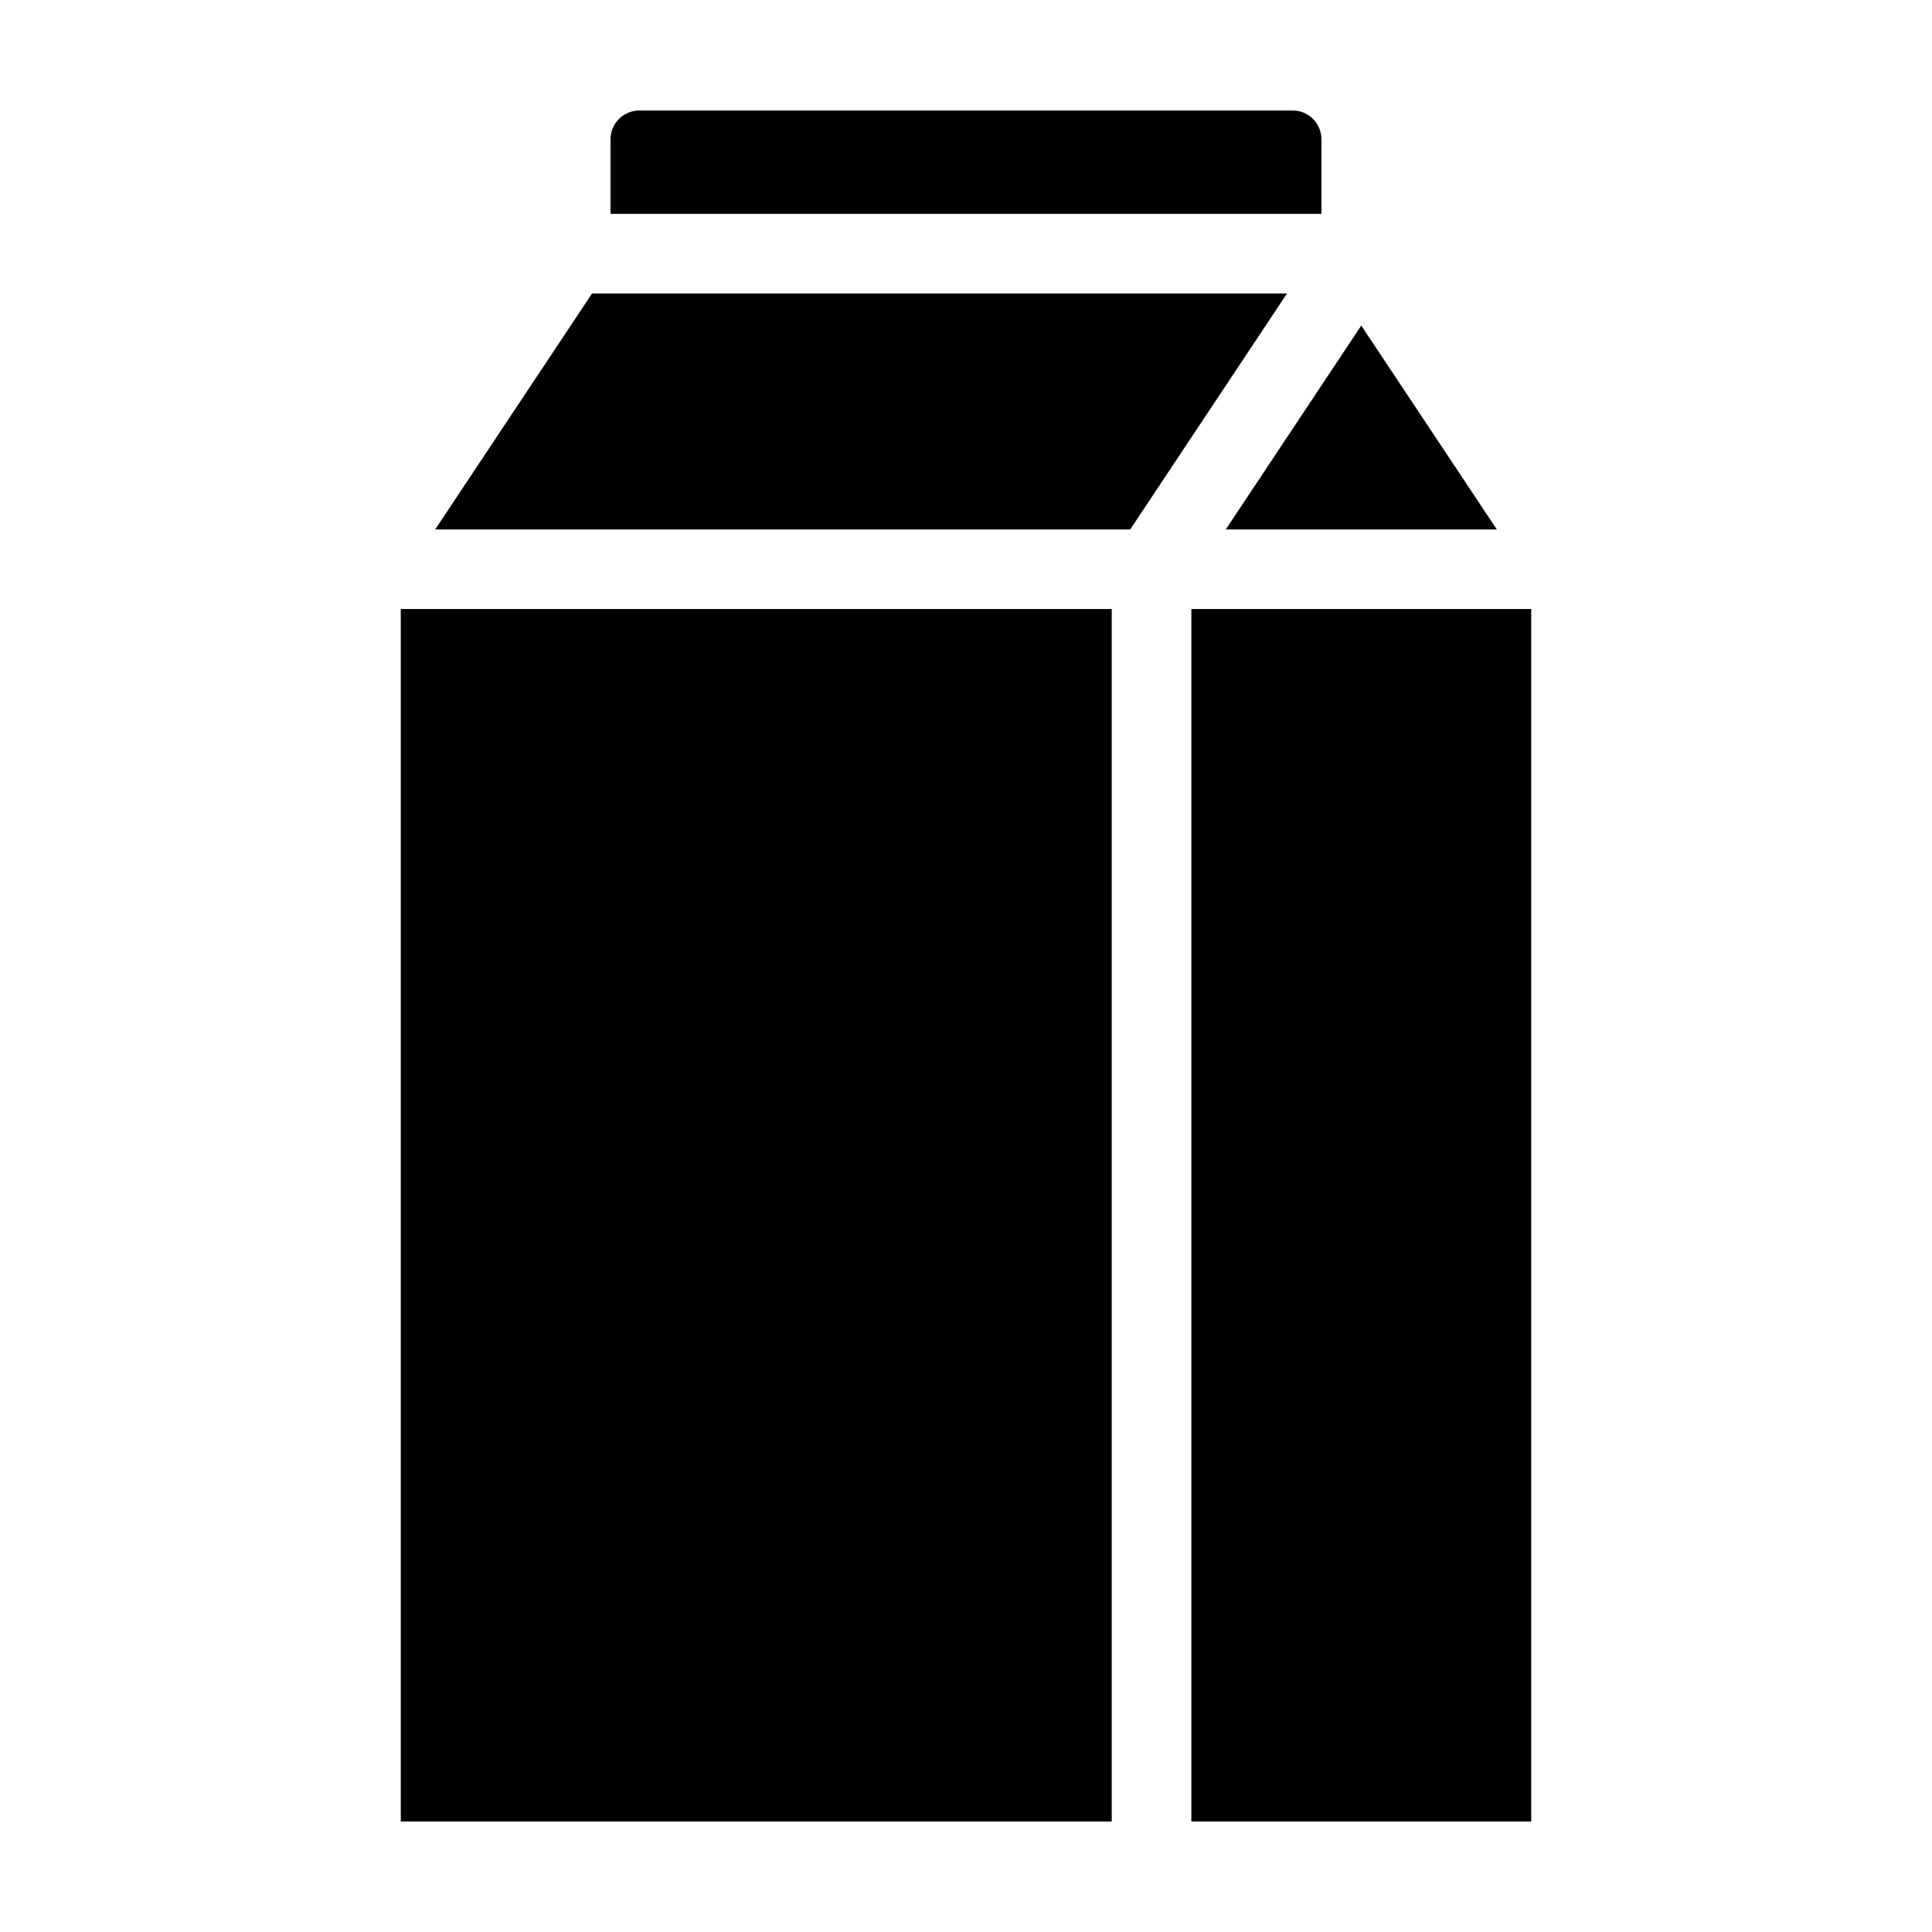
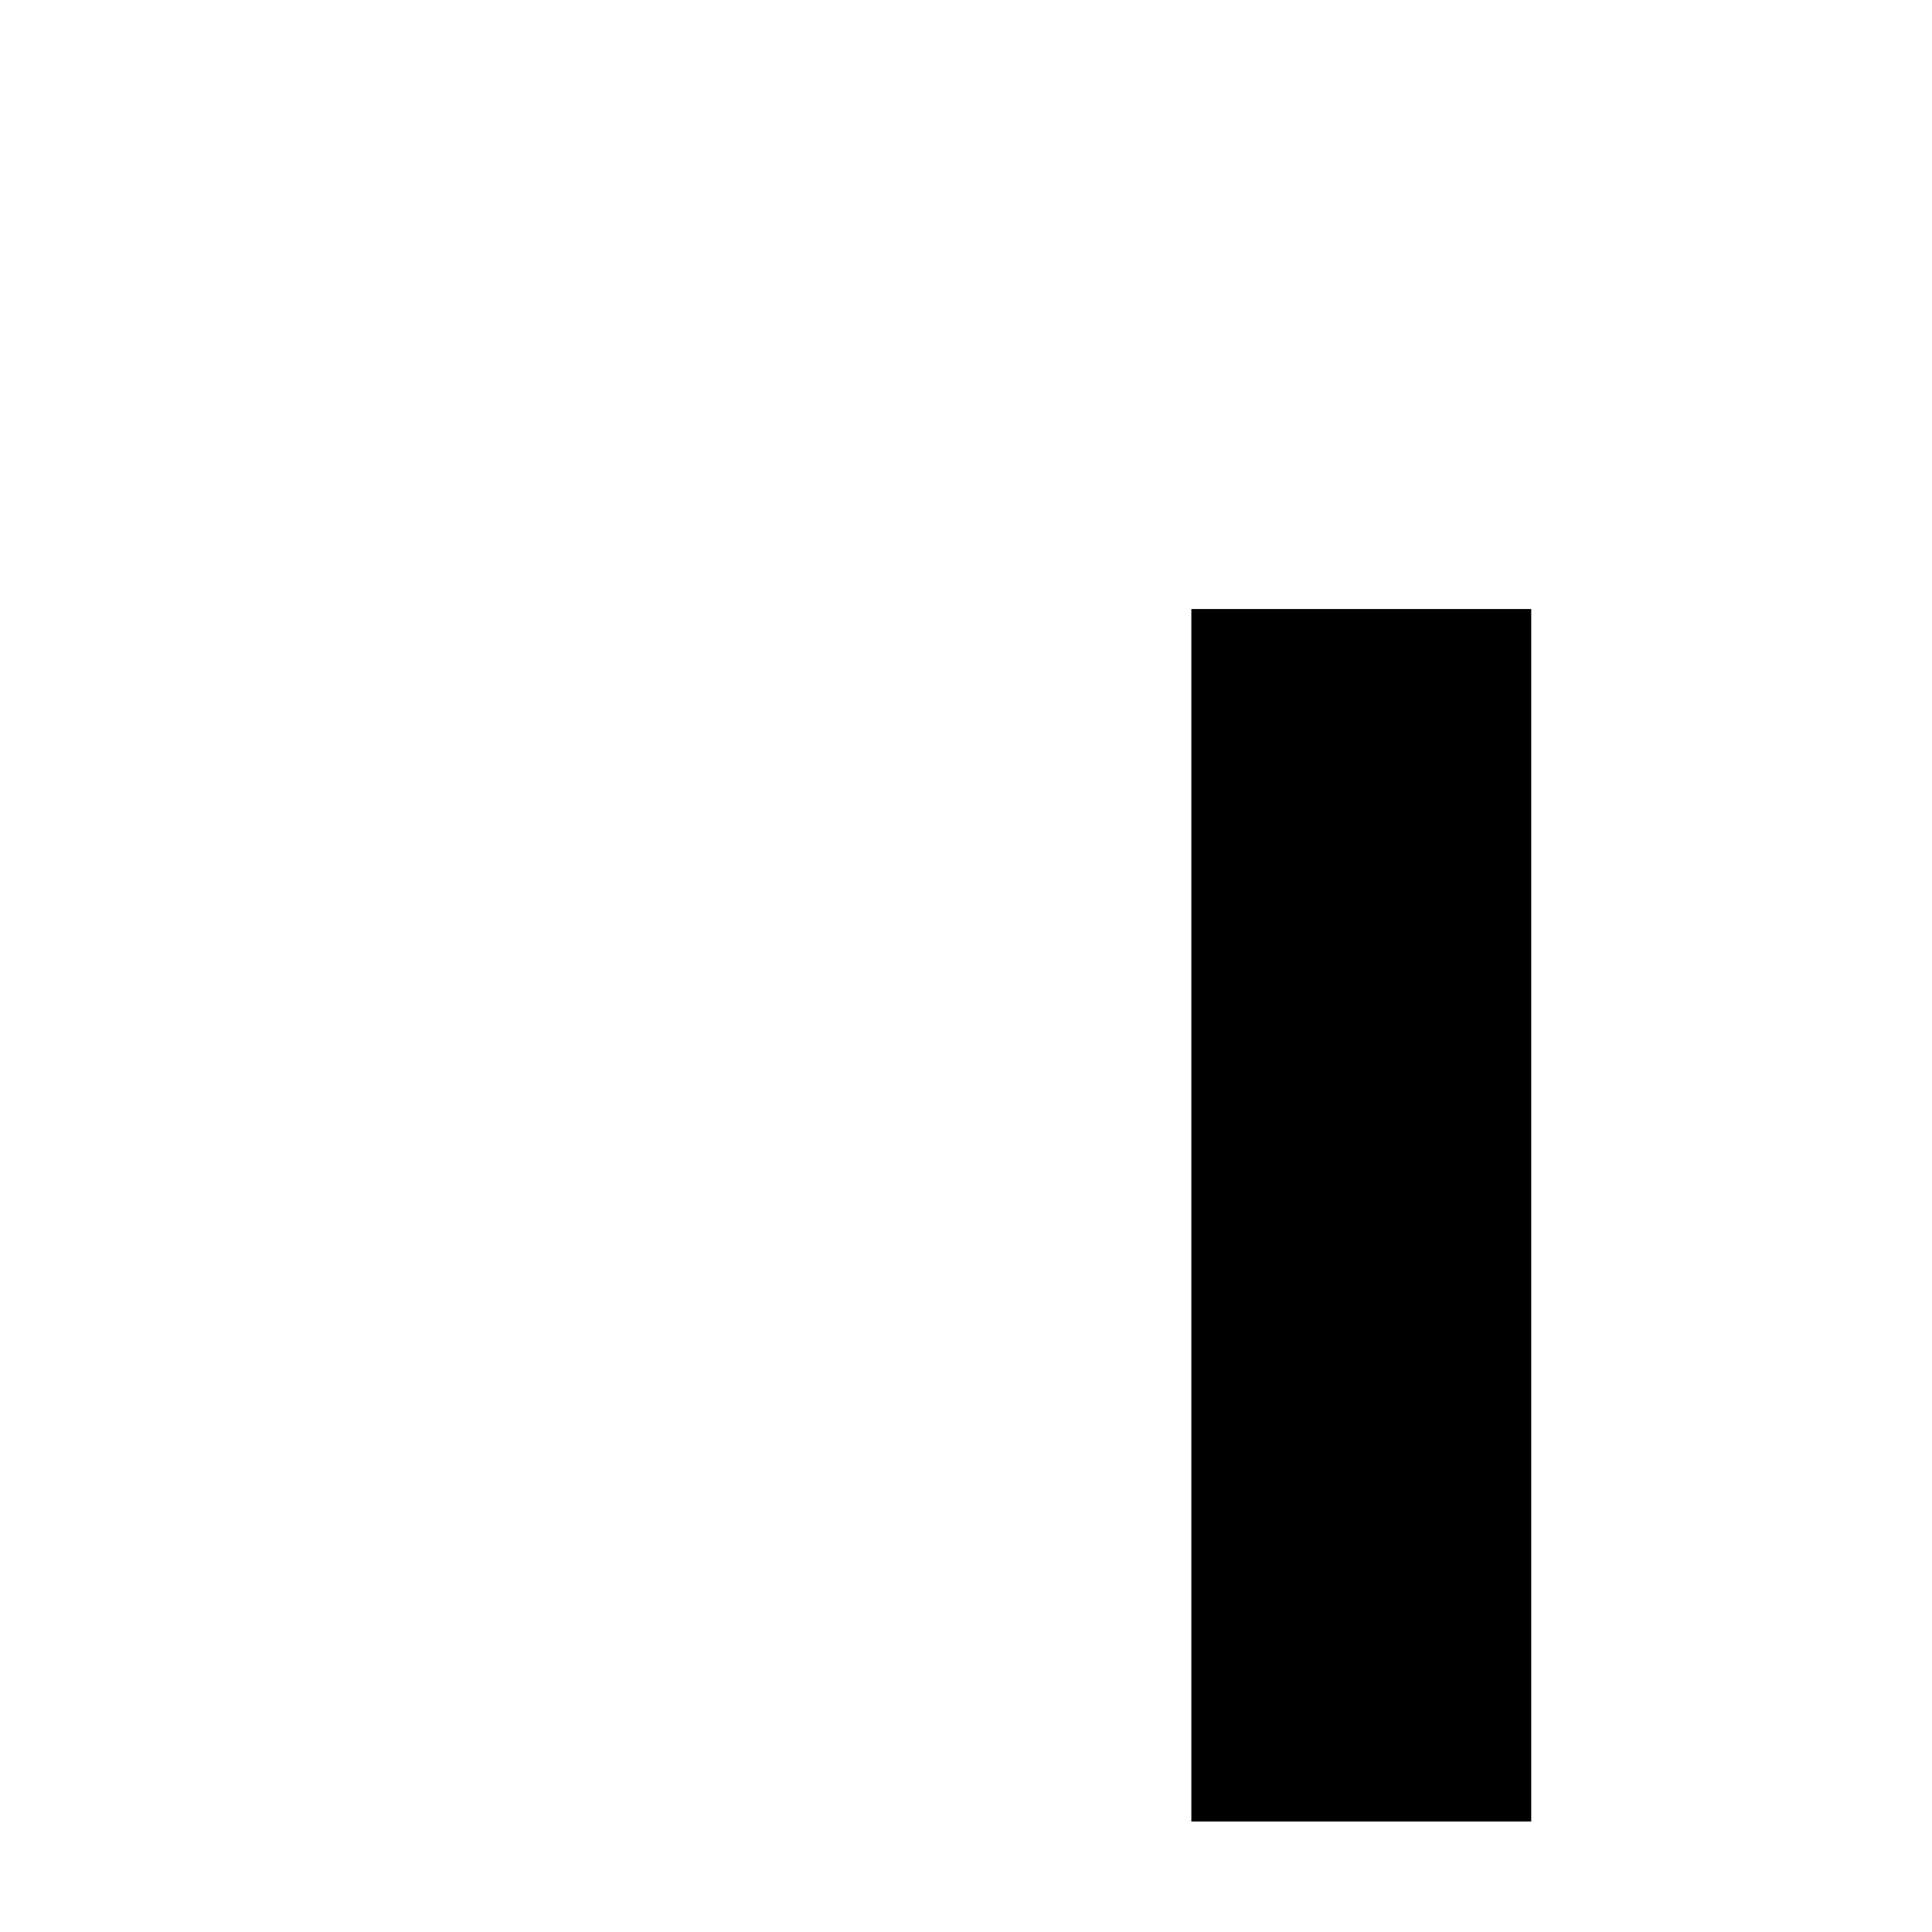
<svg xmlns="http://www.w3.org/2000/svg" fill="#000000" width="800px" height="800px" version="1.1" viewBox="144 144 512 512">
  <g>
-     <path d="m494.2 180.92c0-4.211-3.418-7.637-7.625-7.637h-173.15c-4.207 0-7.633 3.426-7.633 7.637v19.754h188.41l-0.004-19.754z" />
-     <path d="m250.21 305.4h188.41v321.32h-188.41z" />
-     <path d="m300.9 221.77-41.574 62.543h184.19l41.562-62.543z" />
-     <path d="m540.67 284.31-35.922-54.035-35.906 54.035z" />
    <path d="m459.72 305.4h90.07v321.32h-90.07z" />
  </g>
</svg>